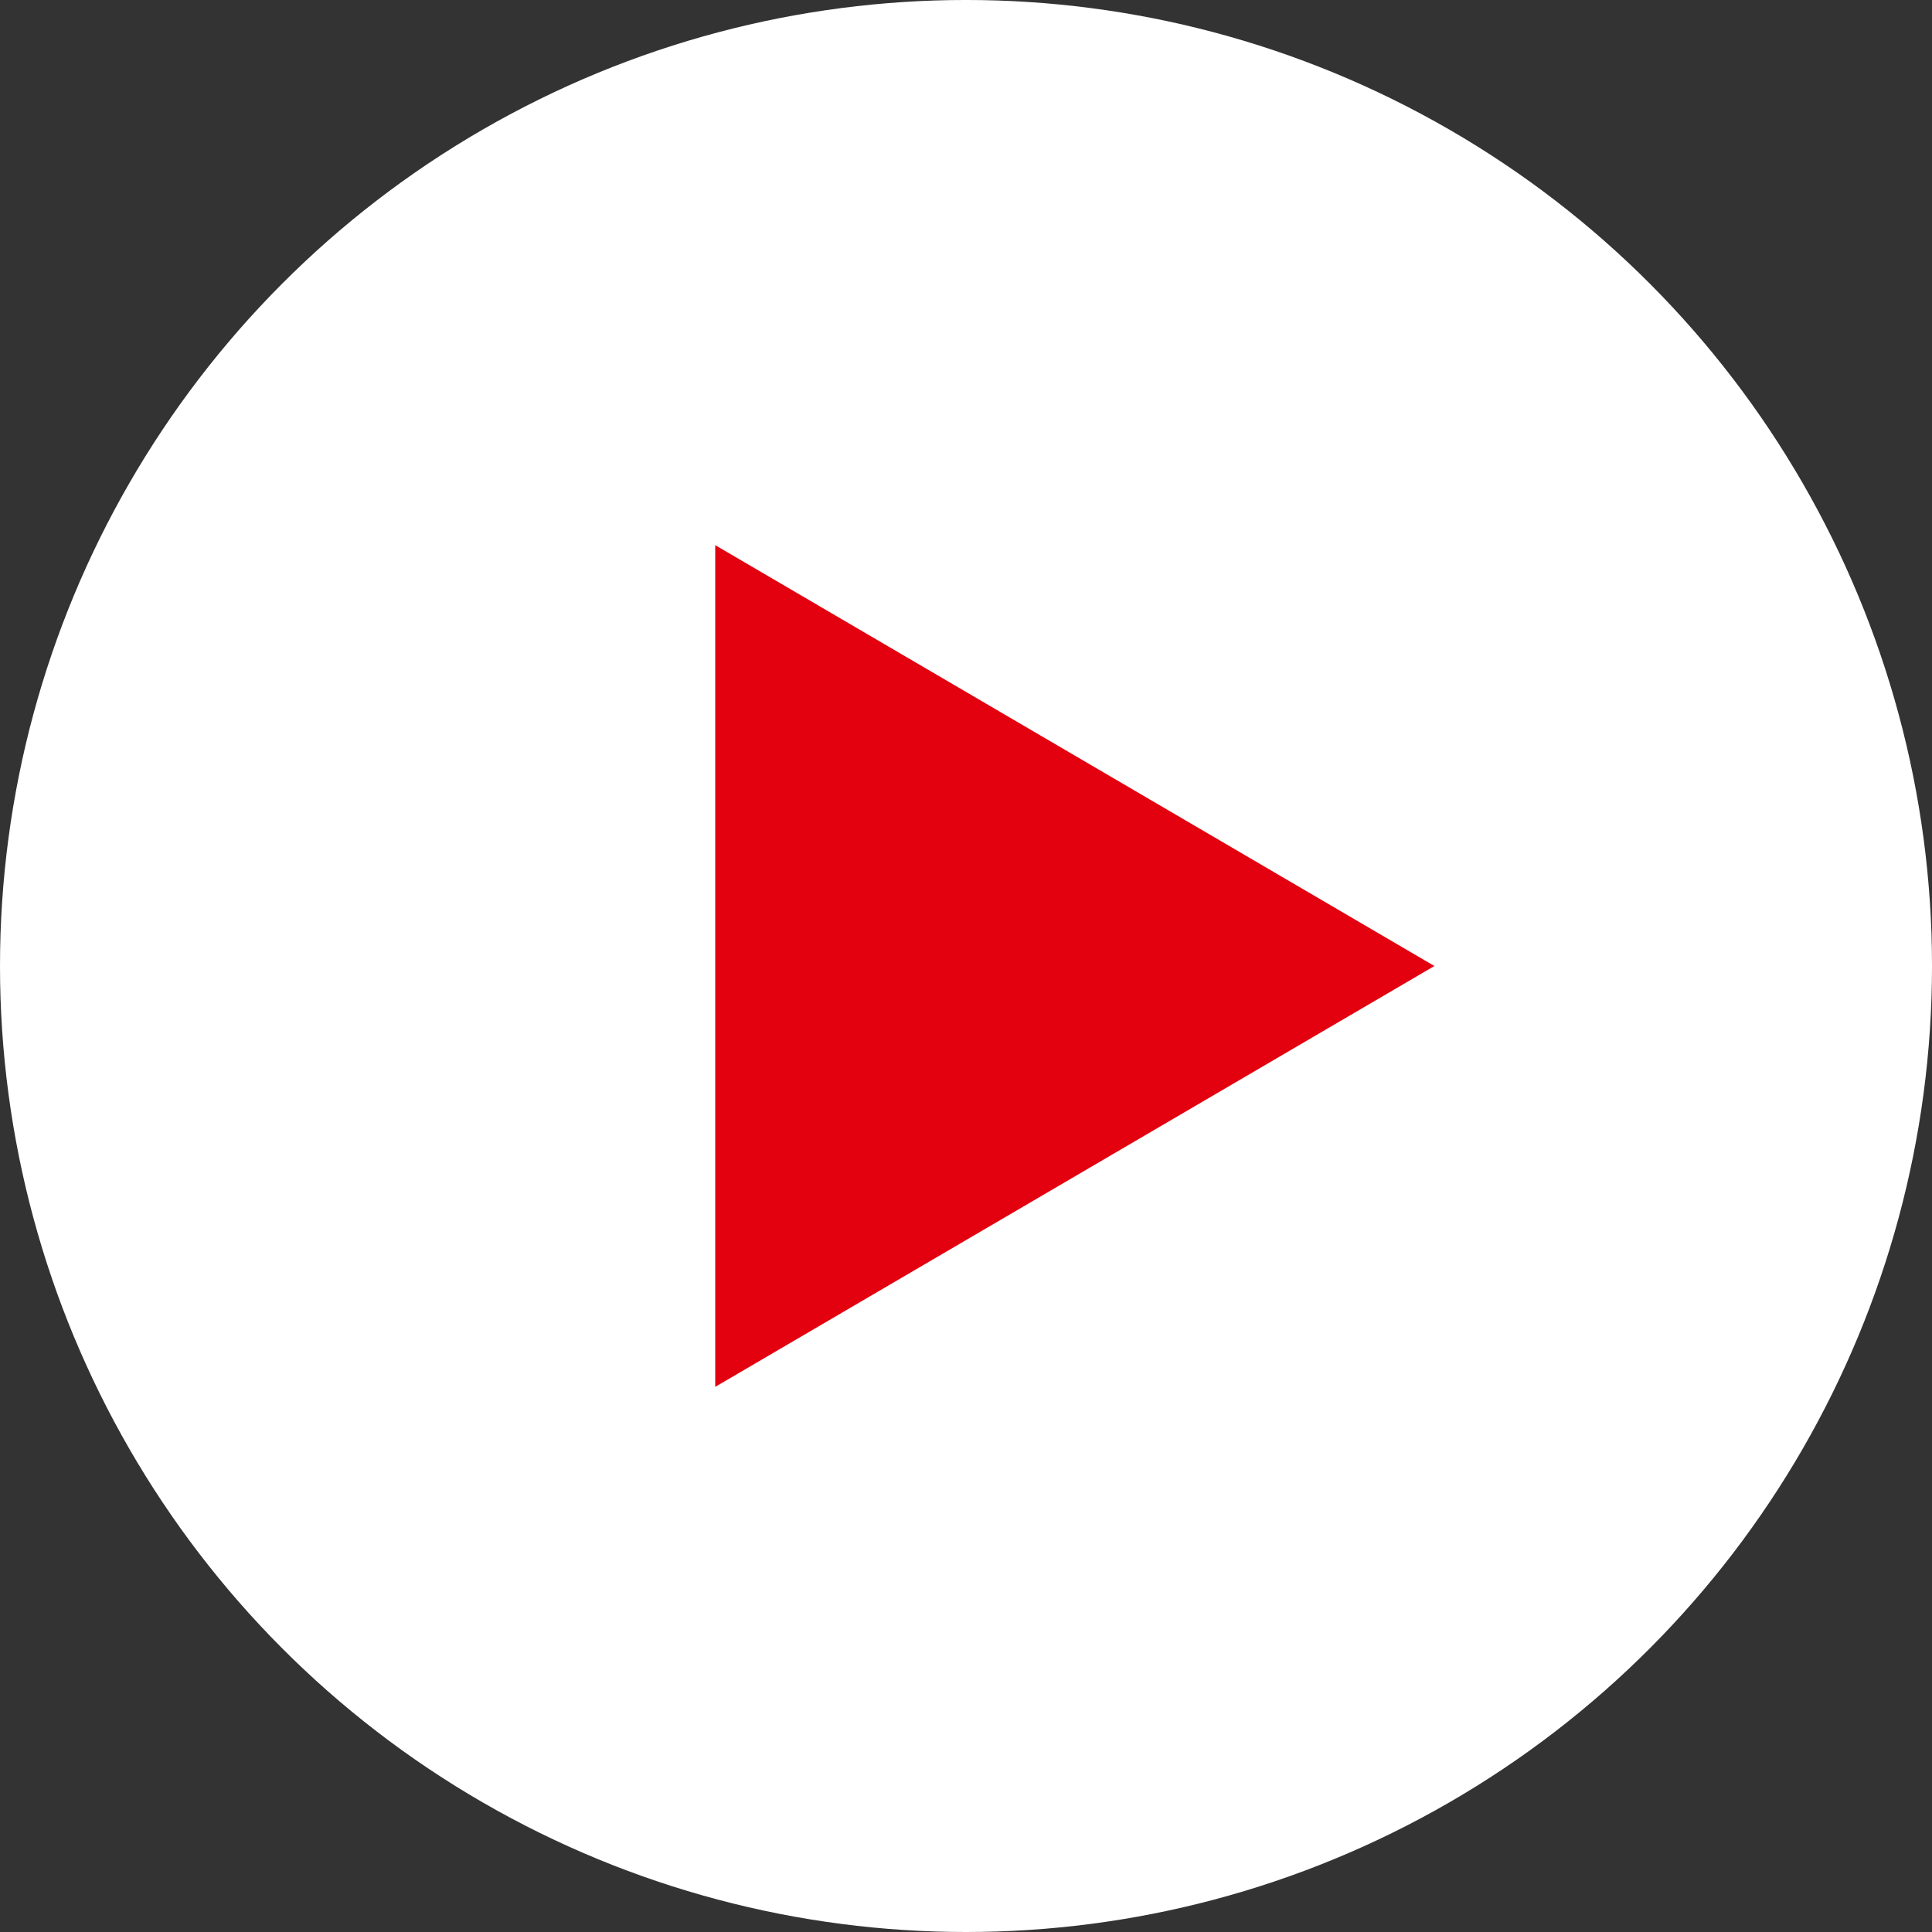
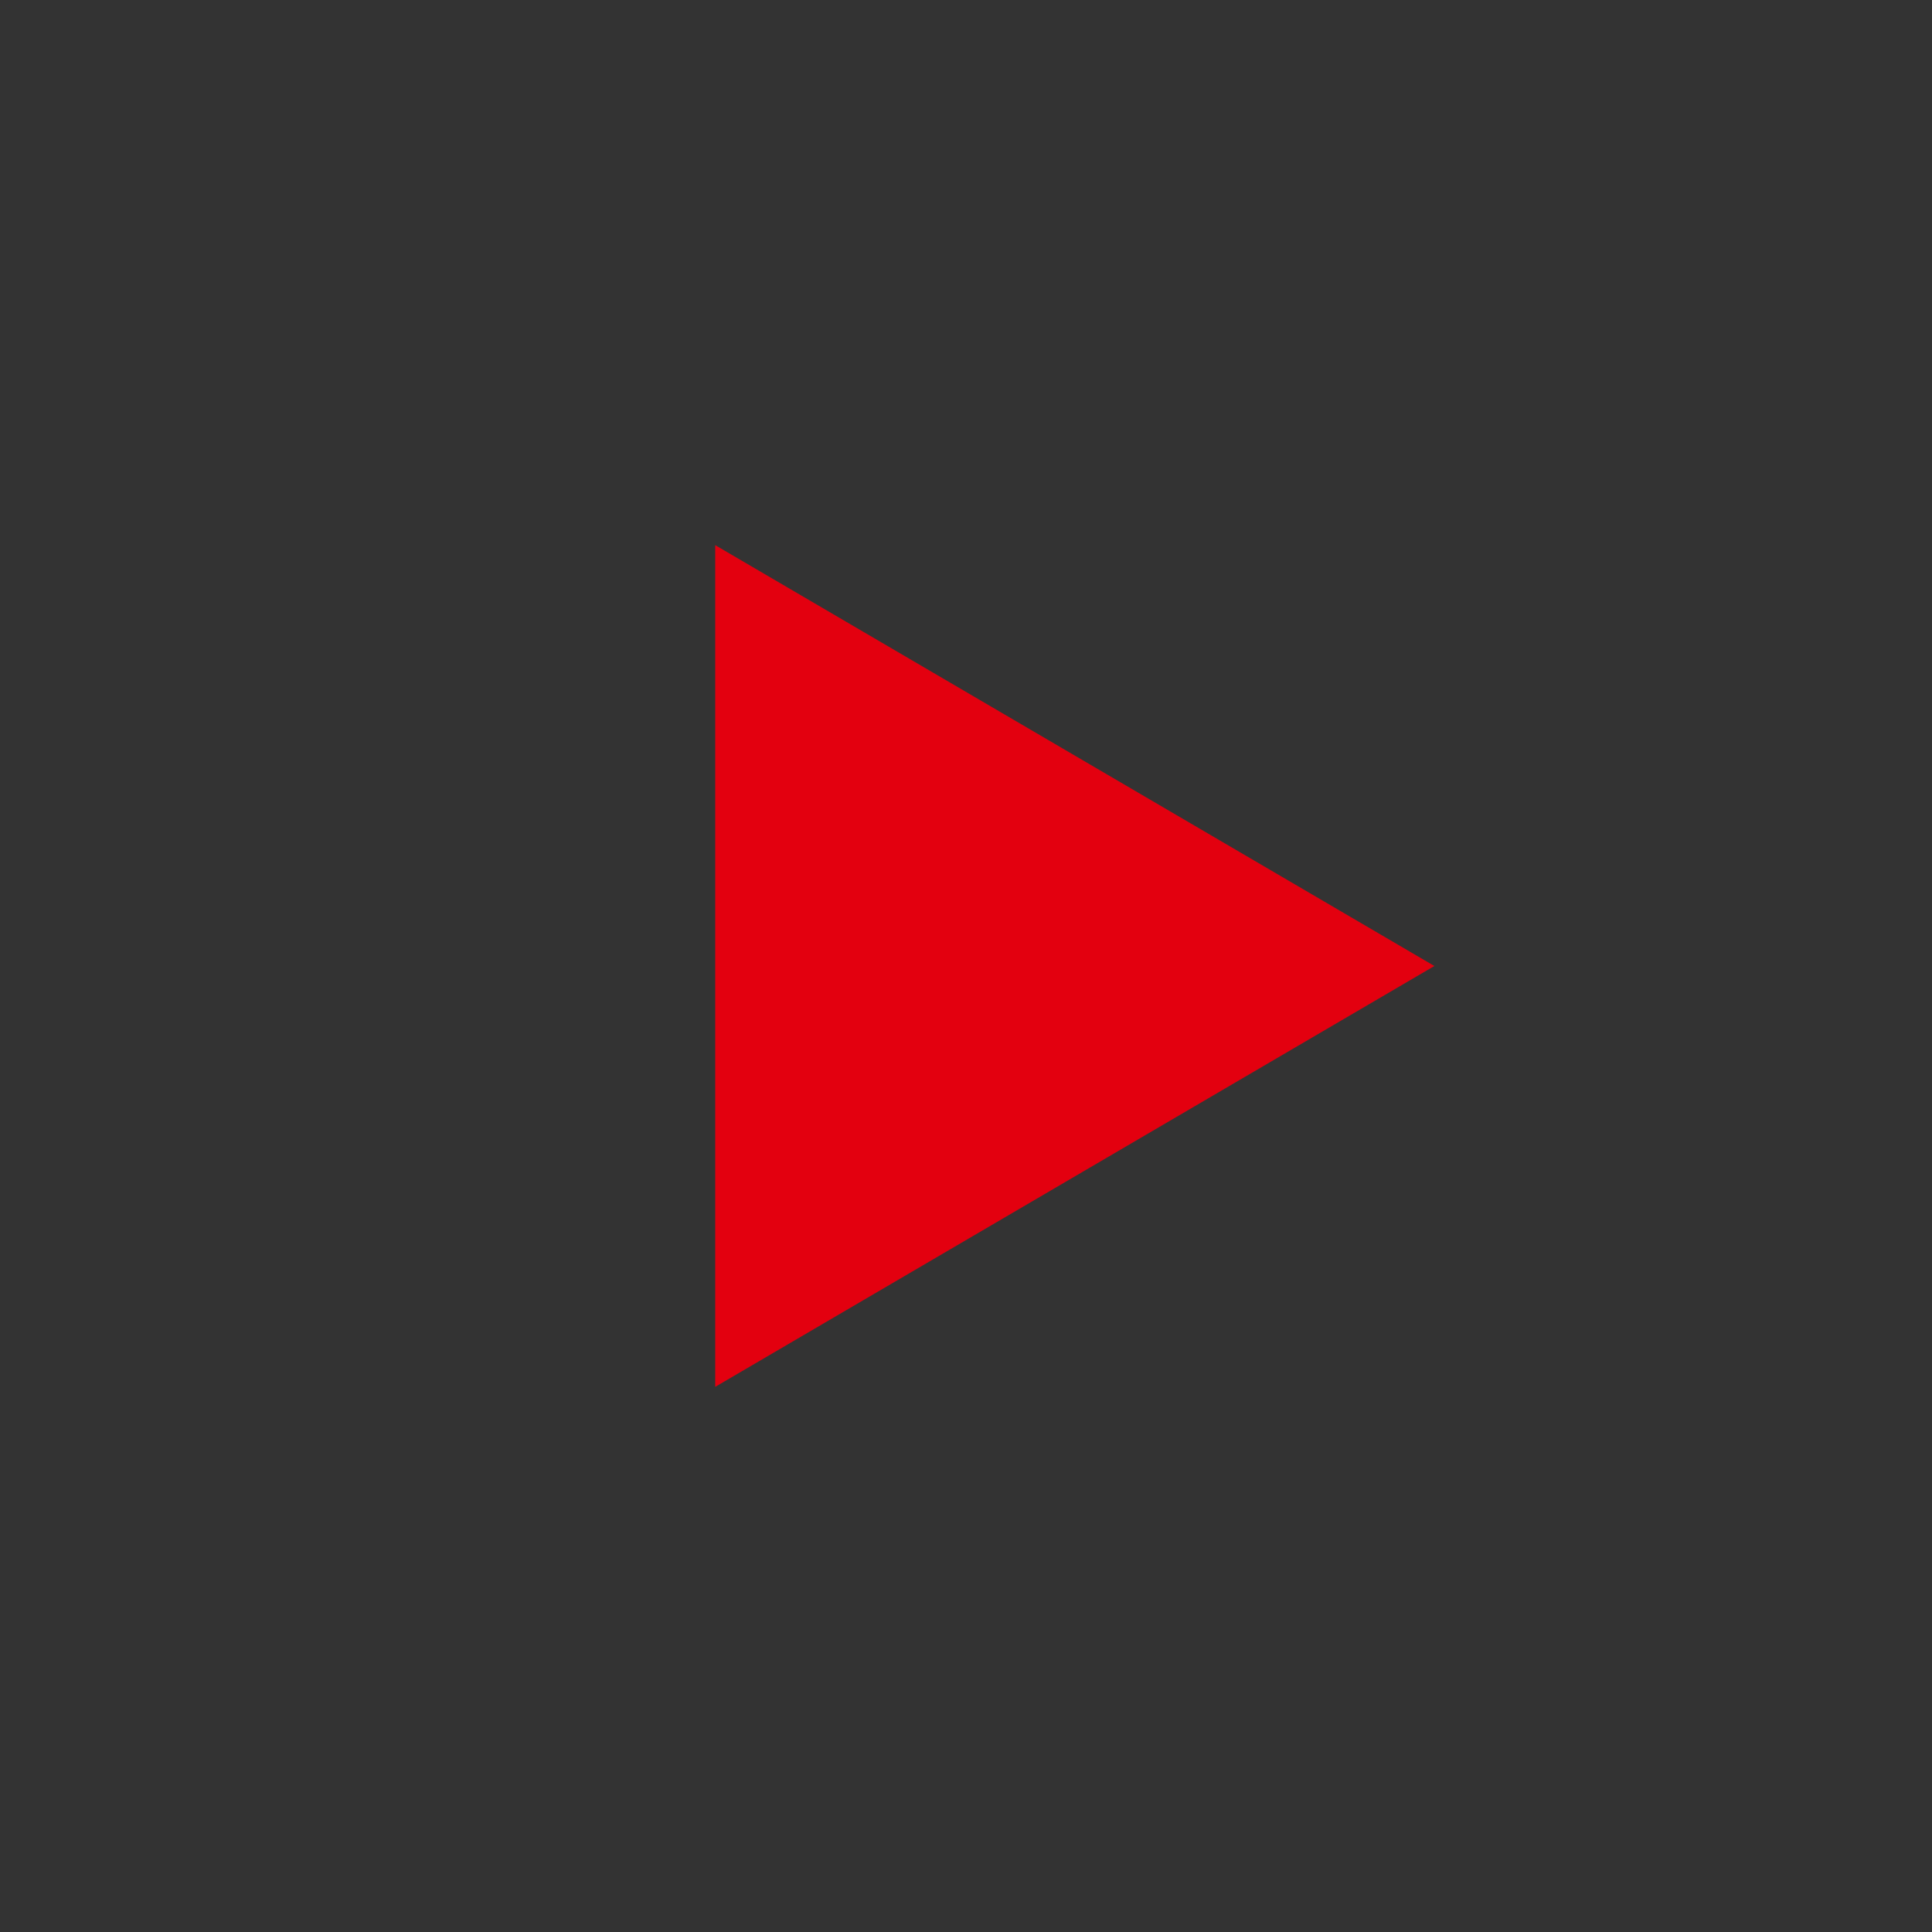
<svg xmlns="http://www.w3.org/2000/svg" id="Ebene_2" viewBox="0 0 1743.75 1743.75">
  <rect x="0" y="0" width="1743.75" height="1743.75" fill="#333333" stroke="none" />
  <defs>
    <style>.cls-1{fill:#fff;}.cls-2{fill:#e3000f;}</style>
  </defs>
  <g id="Illustration">
-     <circle class="cls-1" cx="871.88" cy="871.87" r="871.88" />
    <polygon class="cls-2" points="1294.62 871.88 645.53 492.03 645.53 1251.72 1294.62 871.88" />
  </g>
</svg>